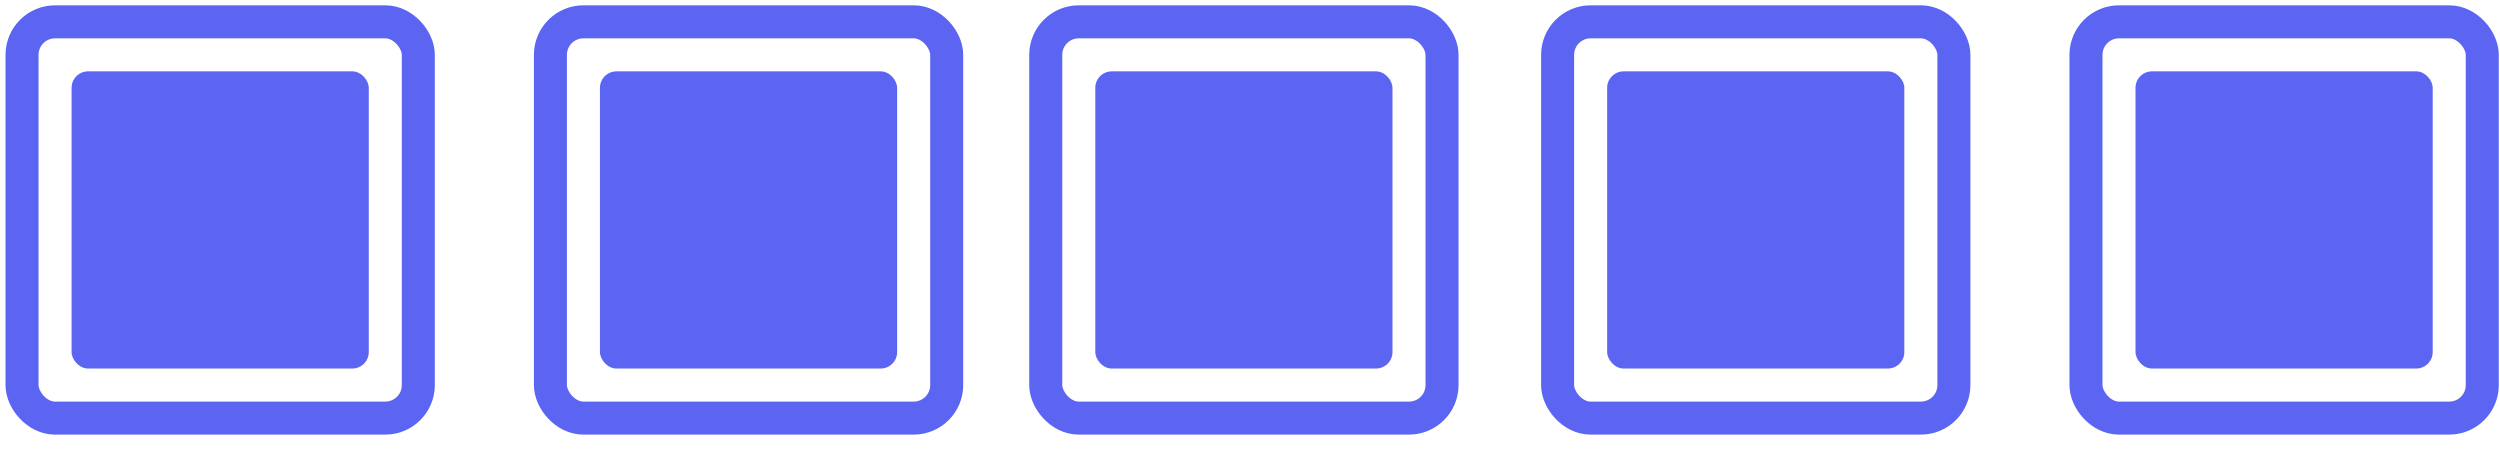
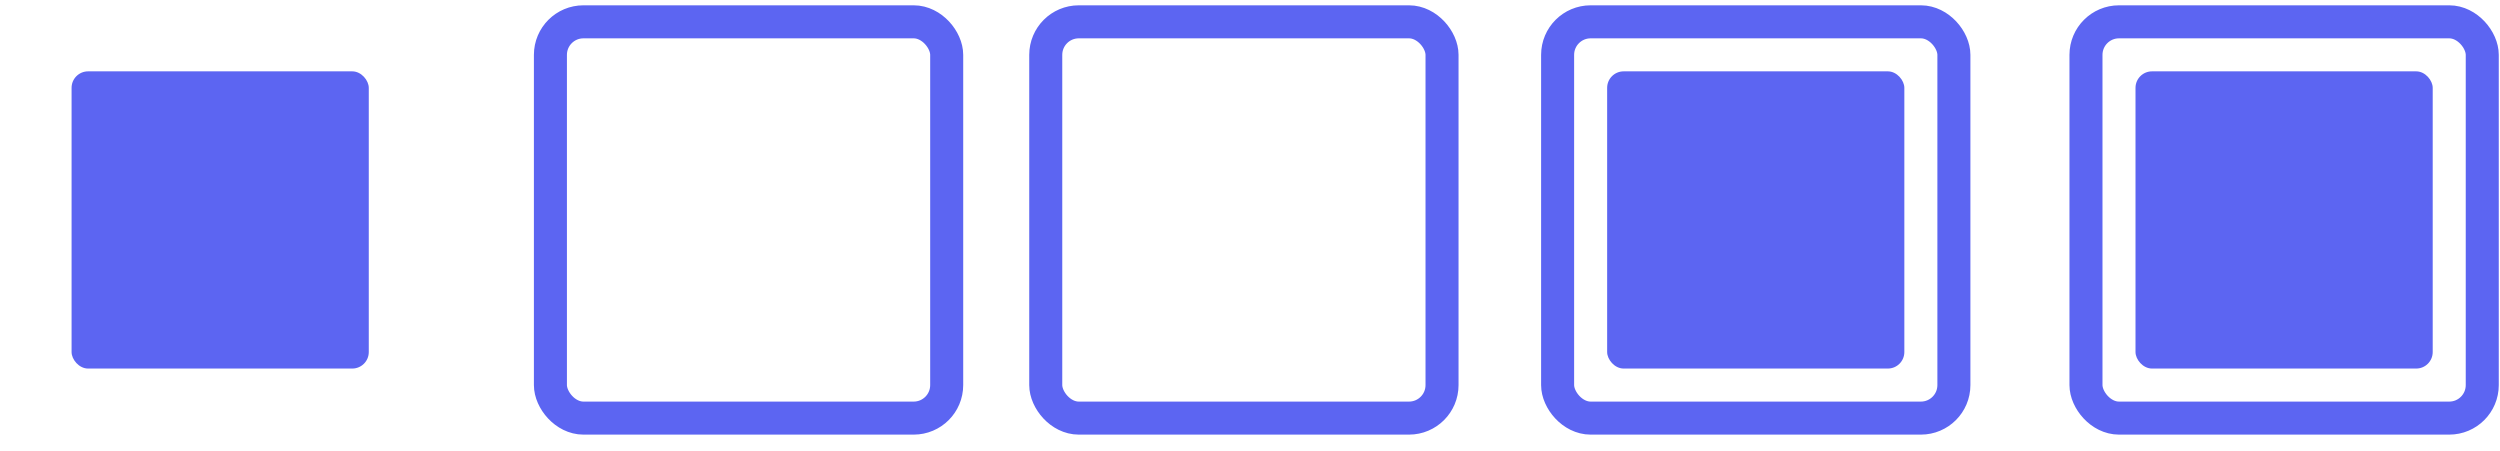
<svg xmlns="http://www.w3.org/2000/svg" width="133" height="24" viewBox="0 0 133 24" fill="none">
-   <rect x="1.172" y="1.161" width="21.082" height="21.082" rx="1.757" stroke="#5C65F2" stroke-width="1.757" />
  <rect x="3.808" y="3.796" width="15.811" height="15.811" rx="0.878" fill="#5C65F2" />
  <rect x="29.282" y="1.161" width="21.082" height="21.082" rx="1.757" stroke="#5C65F2" stroke-width="1.757" />
-   <rect x="31.917" y="3.796" width="15.811" height="15.811" rx="0.878" fill="#5C65F2" />
  <rect x="55.634" y="1.161" width="21.082" height="21.082" rx="1.757" stroke="#5C65F2" stroke-width="1.757" />
-   <rect x="58.269" y="3.796" width="15.811" height="15.811" rx="0.878" fill="#5C65F2" />
  <rect x="82.865" y="1.161" width="21.082" height="21.082" rx="1.757" stroke="#5C65F2" stroke-width="1.757" />
  <rect x="85.5" y="3.796" width="15.811" height="15.811" rx="0.878" fill="#5C65F2" />
  <rect x="110.974" y="1.161" width="21.082" height="21.082" rx="1.757" stroke="#5C65F2" stroke-width="1.757" />
  <rect x="113.609" y="3.796" width="15.811" height="15.811" rx="0.878" fill="#5C65F2" />
</svg>